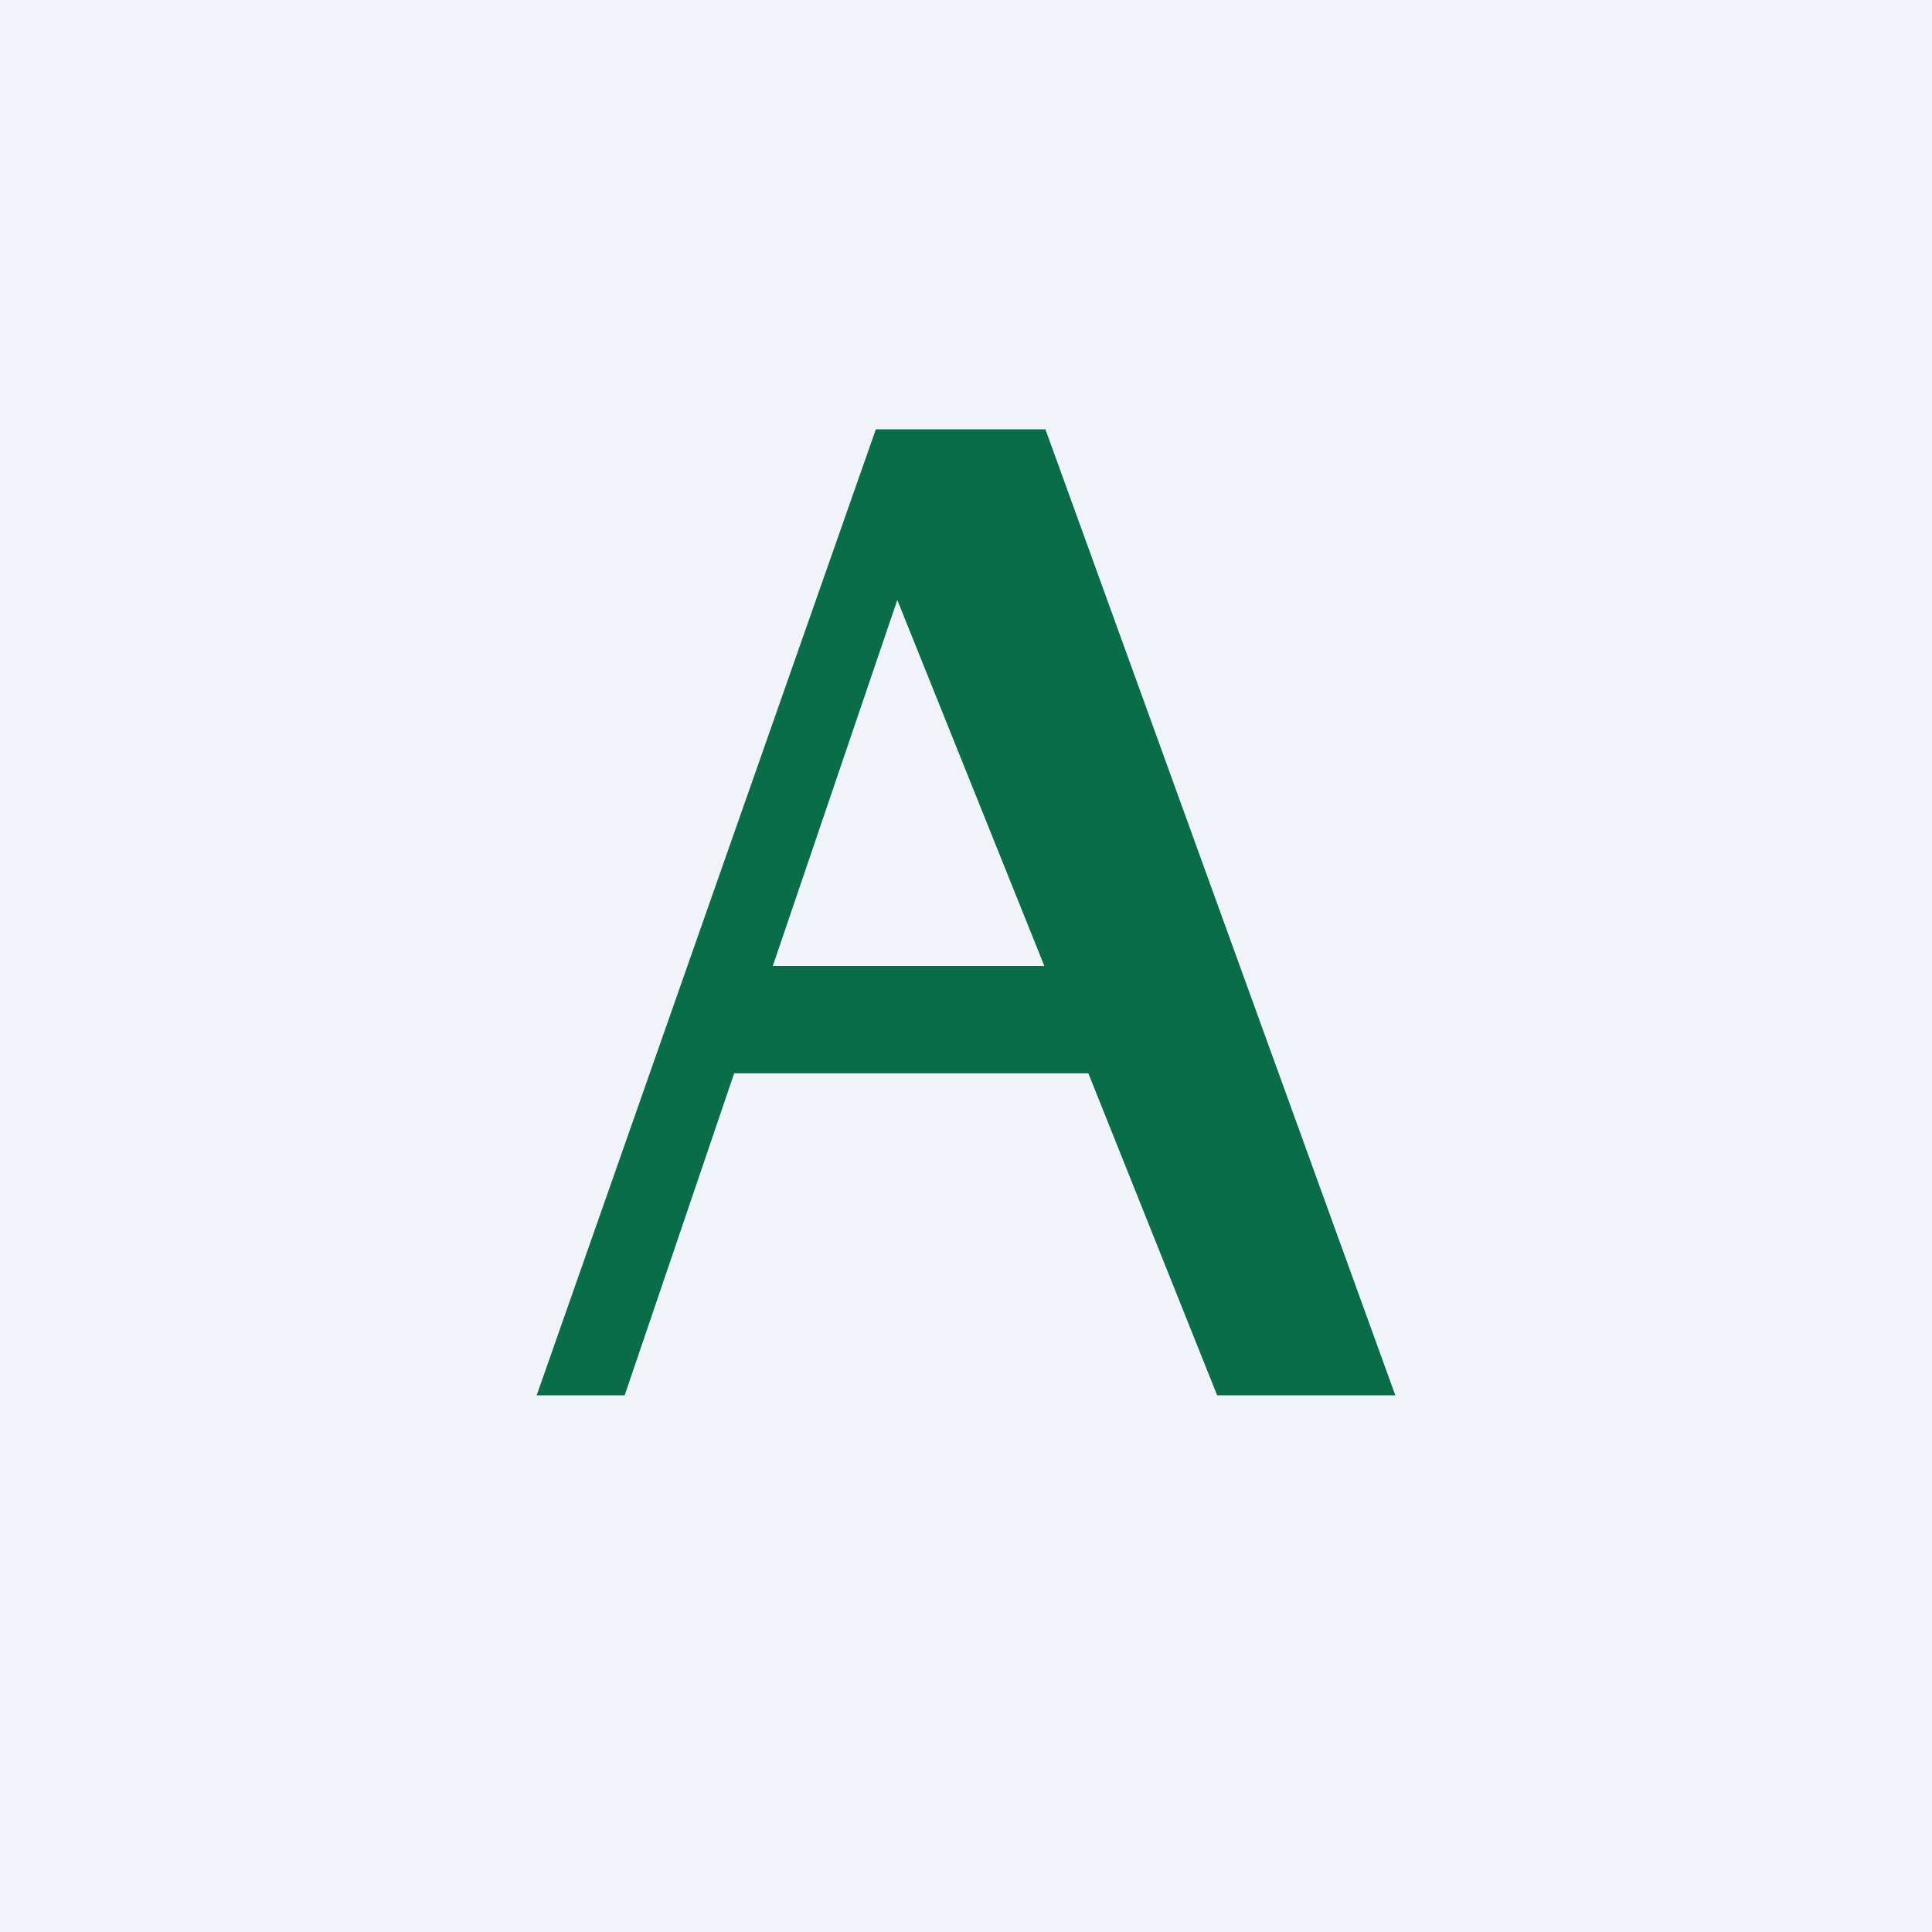
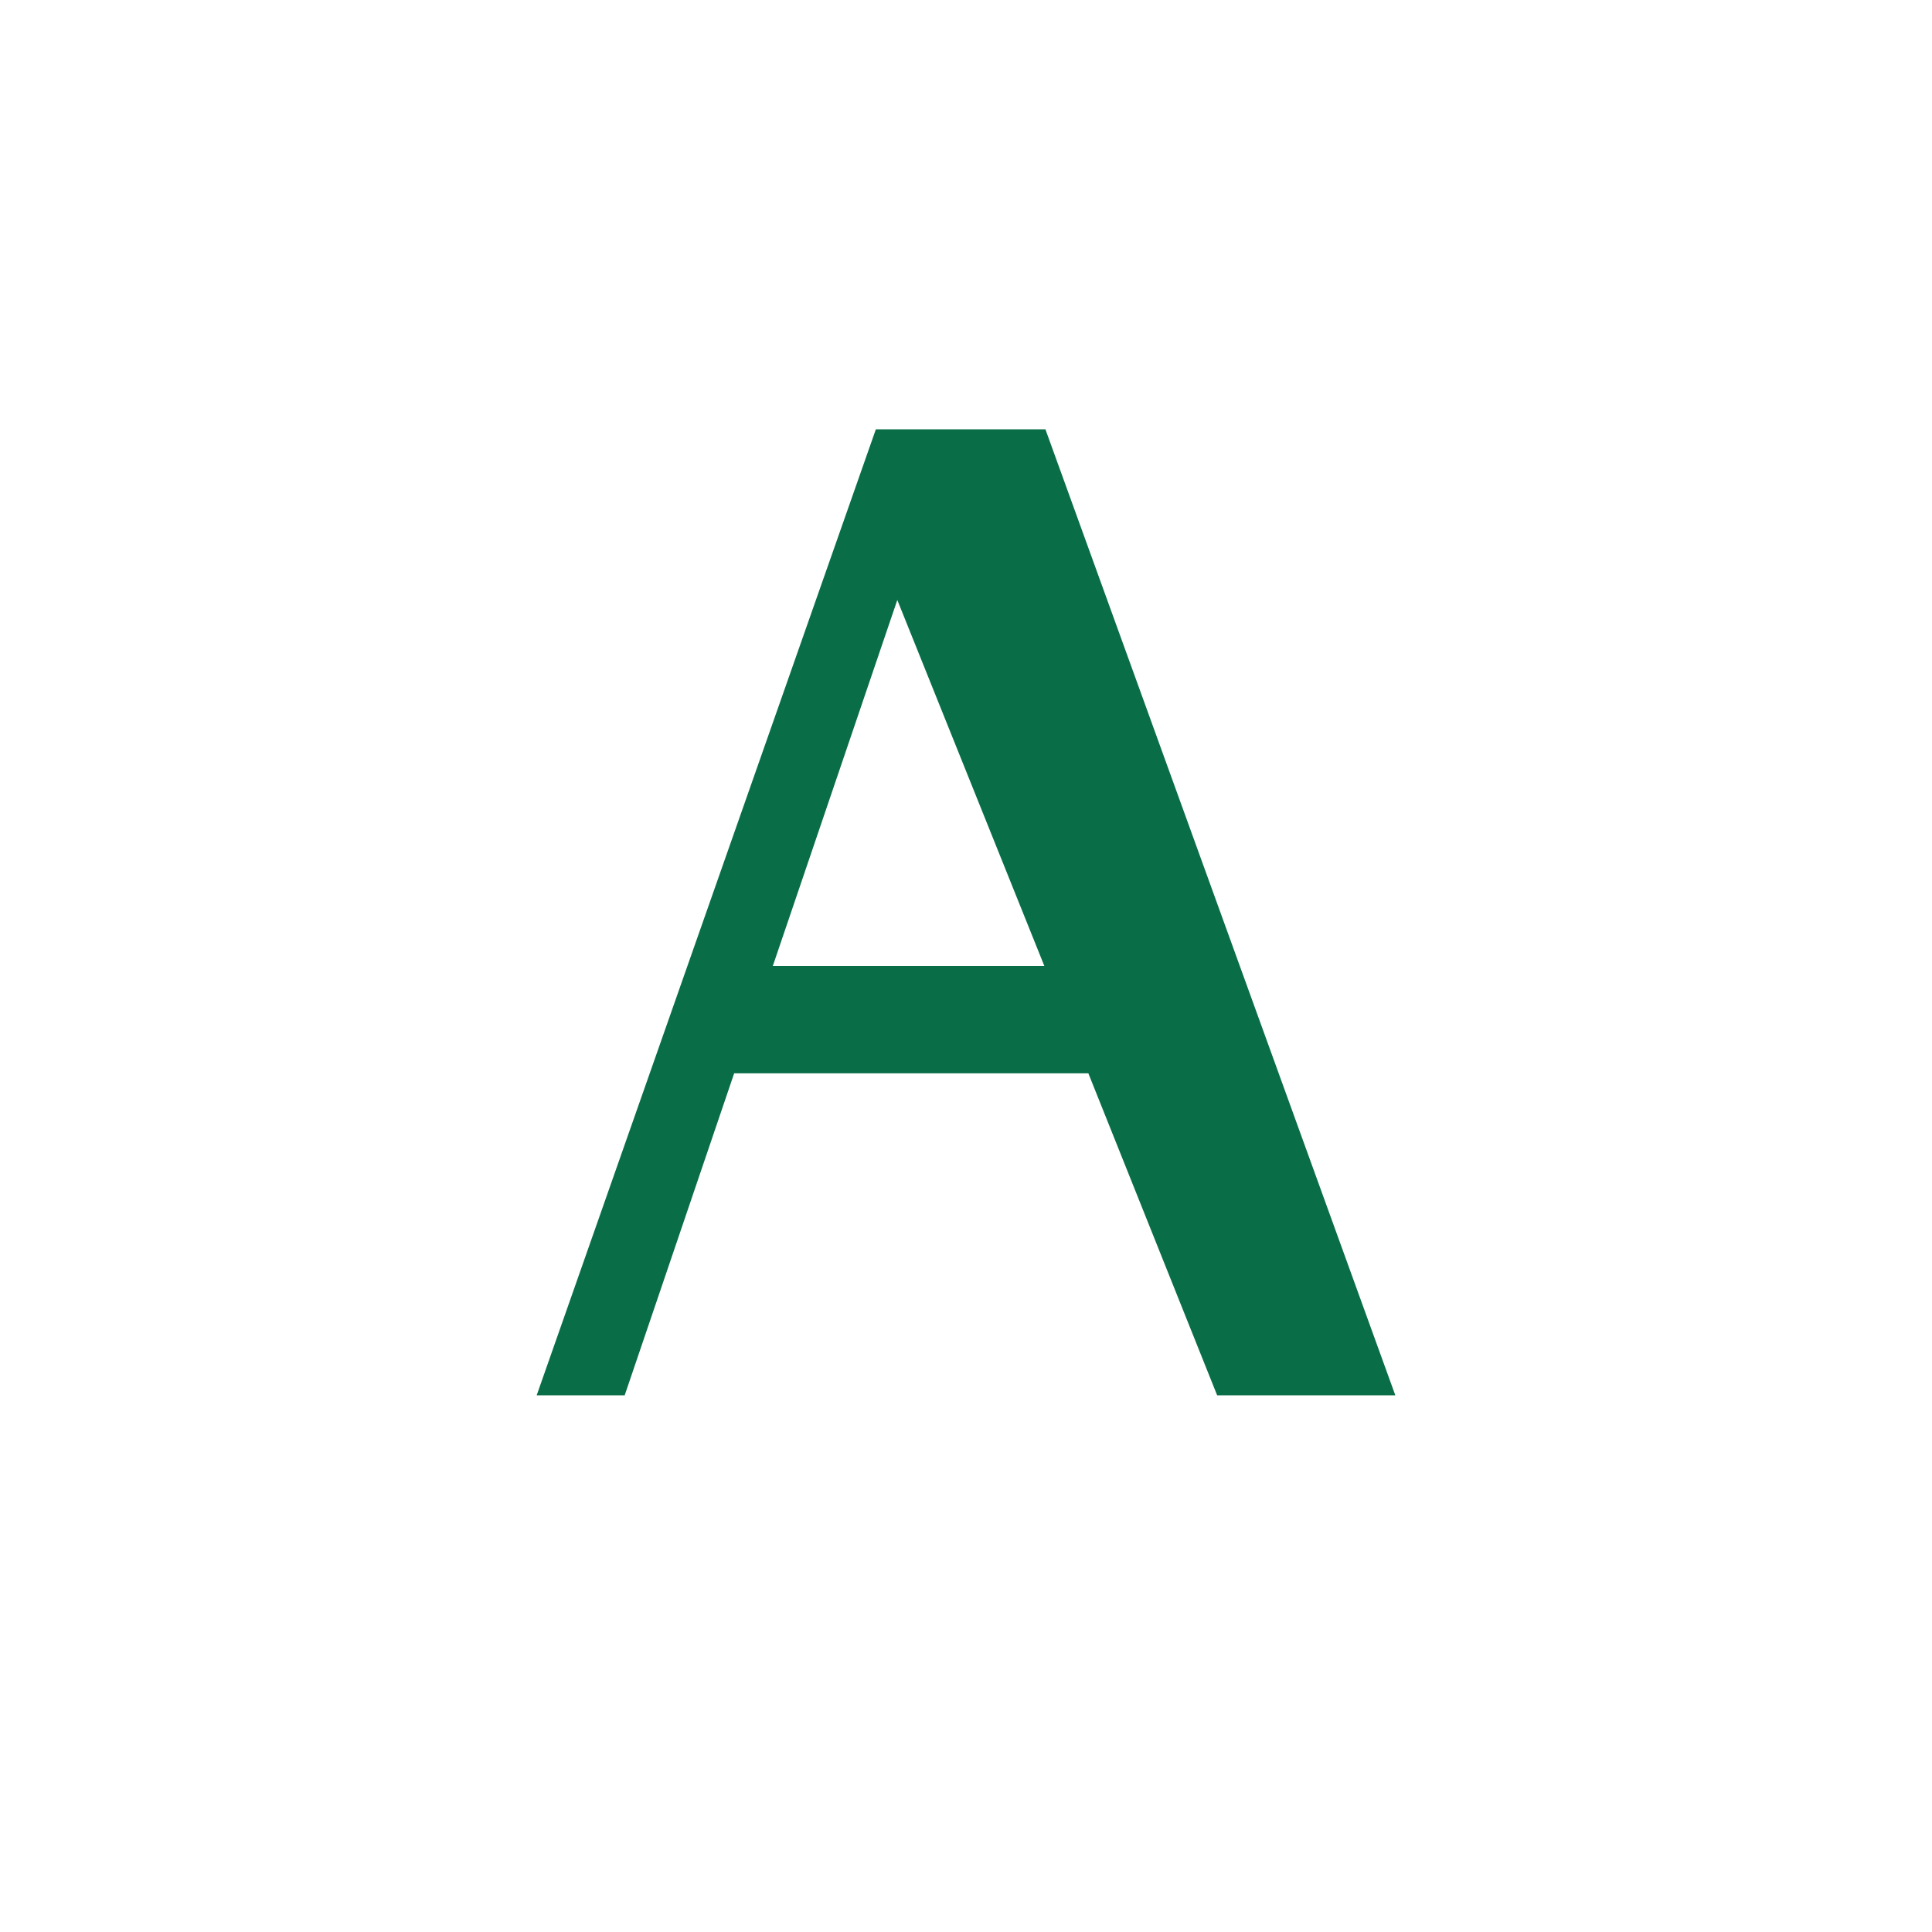
<svg xmlns="http://www.w3.org/2000/svg" width="18" height="18" viewBox="0 0 18 18">
-   <path fill="#F0F3FA" d="M0 0h18v18H0z" />
  <path d="m5 13 3.16-9h1.58L13 13h-1.66l-1.2-3H6.84l-1.02 3H5Zm2.2-4h2.53L8.36 5.59 7.2 9Z" fill="#096E48" />
</svg>